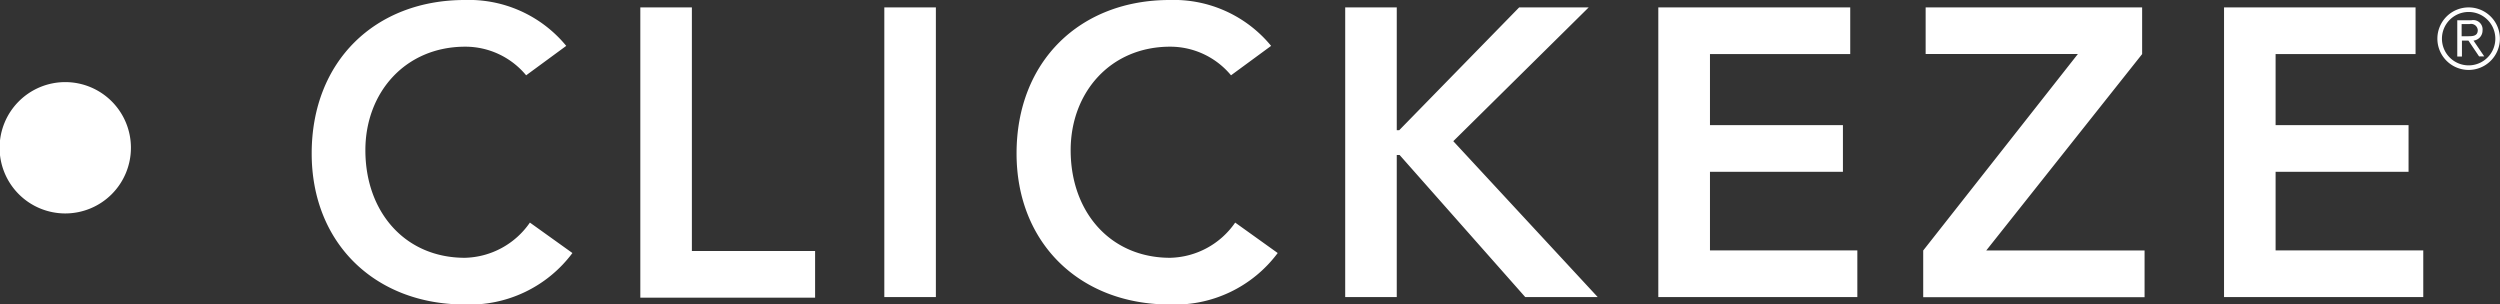
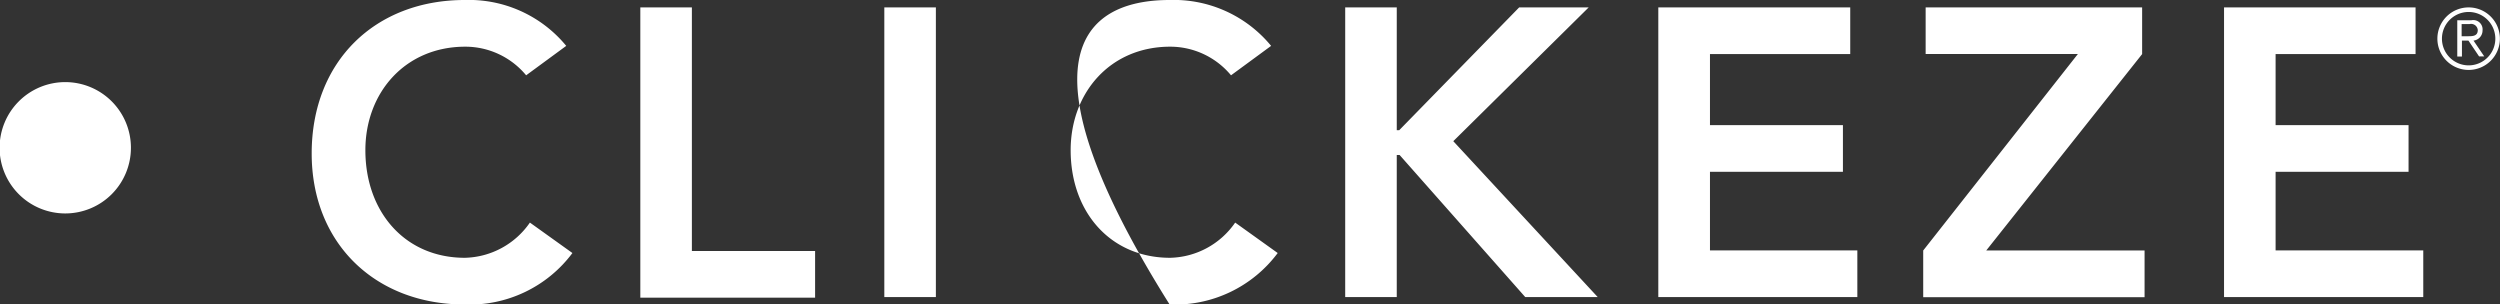
<svg xmlns="http://www.w3.org/2000/svg" id="Layer_1" data-name="Layer 1" viewBox="0 0 246.32 30">
  <rect x="0" y="0" width="246.32" height="30" fill="#333333" stroke="none" />
  <defs>
    <style>.cls-1{fill:#fff}</style>
  </defs>
  <title>logo</title>
-   <path class="cls-1" d="M11 19.14a6.47 6.47 0 1 0-9.14 0 6.47 6.47 0 0 0 9.14 0M51.84 7.42a7.78 7.78 0 0 0-6-2.82C39.94 4.6 36 9.11 36 14.8c0 6.09 3.91 10.6 9.8 10.6a8 8 0 0 0 6.41-3.47l4.19 3A12.63 12.63 0 0 1 45.79 30C37 30 30.71 24 30.71 15.12 30.71 6 37 0 45.79 0a12.41 12.41 0 0 1 10 4.52zM63.09.73h5.08v24h12.14v4.6H63.09V.73zM87.13.73h5.08v28.54h-5.08V.73zM121.29 7.42a7.78 7.78 0 0 0-6-2.82c-5.89 0-9.8 4.52-9.8 10.2 0 6.09 3.91 10.6 9.8 10.6a8 8 0 0 0 6.41-3.47l4.19 3A12.63 12.63 0 0 1 115.24 30c-8.79 0-15.08-6-15.08-14.88C100.16 6 106.45 0 115.24 0a12.41 12.41 0 0 1 10 4.52zM132.54.73h5.08v12.1h.24L149.68.73h6.85l-13.34 13.18 14.23 15.36h-7.14l-12.38-14h-.28v14h-5.08V.73zM163.39.73h18.91v4.6h-13.82v7h13.1v4.6h-13.1v7.74H183v4.6h-19.61V.73zM189.49 24.68l15.24-19.36h-15V.73h21.33v4.6L195.7 24.68h15.6v4.6h-21.81v-4.6zM219.13.73H238v4.6h-13.79v7h13.1v4.6h-13.1v7.74h14.55v4.6h-19.63V.73zM243.23.73a3.08 3.08 0 1 1-3.08 3.08 3.08 3.08 0 0 1 3.08-3.08zm0 5.71a2.63 2.63 0 1 0-2.63-2.64 2.63 2.63 0 0 0 2.63 2.64zm-.67-.87h-.45V2h1.37a.92.92 0 0 1 1.12 1 1 1 0 0 1-.89 1l1.06 1.56h-.51L243.21 4h-.64v1.57zm0-2h.57c.49 0 1 0 1-.61a.66.66 0 0 0-.8-.59h-.79v1.2z" />
+   <path class="cls-1" d="M11 19.14a6.47 6.47 0 1 0-9.14 0 6.47 6.47 0 0 0 9.14 0M51.84 7.42a7.78 7.78 0 0 0-6-2.82C39.94 4.6 36 9.11 36 14.8c0 6.09 3.91 10.6 9.8 10.6a8 8 0 0 0 6.41-3.47l4.19 3A12.63 12.63 0 0 1 45.79 30C37 30 30.71 24 30.71 15.12 30.71 6 37 0 45.79 0a12.41 12.41 0 0 1 10 4.52zM63.09.73h5.08v24h12.14v4.6H63.09V.73zM87.13.73h5.08v28.54h-5.08V.73zM121.29 7.42a7.78 7.78 0 0 0-6-2.82c-5.89 0-9.8 4.52-9.8 10.2 0 6.09 3.91 10.6 9.8 10.6a8 8 0 0 0 6.41-3.47l4.19 3A12.63 12.63 0 0 1 115.24 30C100.16 6 106.45 0 115.24 0a12.41 12.41 0 0 1 10 4.52zM132.54.73h5.08v12.1h.24L149.68.73h6.85l-13.34 13.18 14.23 15.36h-7.14l-12.38-14h-.28v14h-5.08V.73zM163.39.73h18.91v4.6h-13.82v7h13.1v4.6h-13.1v7.74H183v4.6h-19.61V.73zM189.49 24.68l15.24-19.36h-15V.73h21.33v4.6L195.7 24.68h15.6v4.6h-21.81v-4.6zM219.13.73H238v4.6h-13.79v7h13.1v4.6h-13.1v7.74h14.55v4.6h-19.63V.73zM243.23.73a3.08 3.08 0 1 1-3.08 3.08 3.08 3.08 0 0 1 3.08-3.08zm0 5.71a2.63 2.63 0 1 0-2.63-2.64 2.63 2.63 0 0 0 2.63 2.64zm-.67-.87h-.45V2h1.37a.92.92 0 0 1 1.12 1 1 1 0 0 1-.89 1l1.06 1.56h-.51L243.21 4h-.64v1.57zm0-2h.57c.49 0 1 0 1-.61a.66.66 0 0 0-.8-.59h-.79v1.2z" />
</svg>